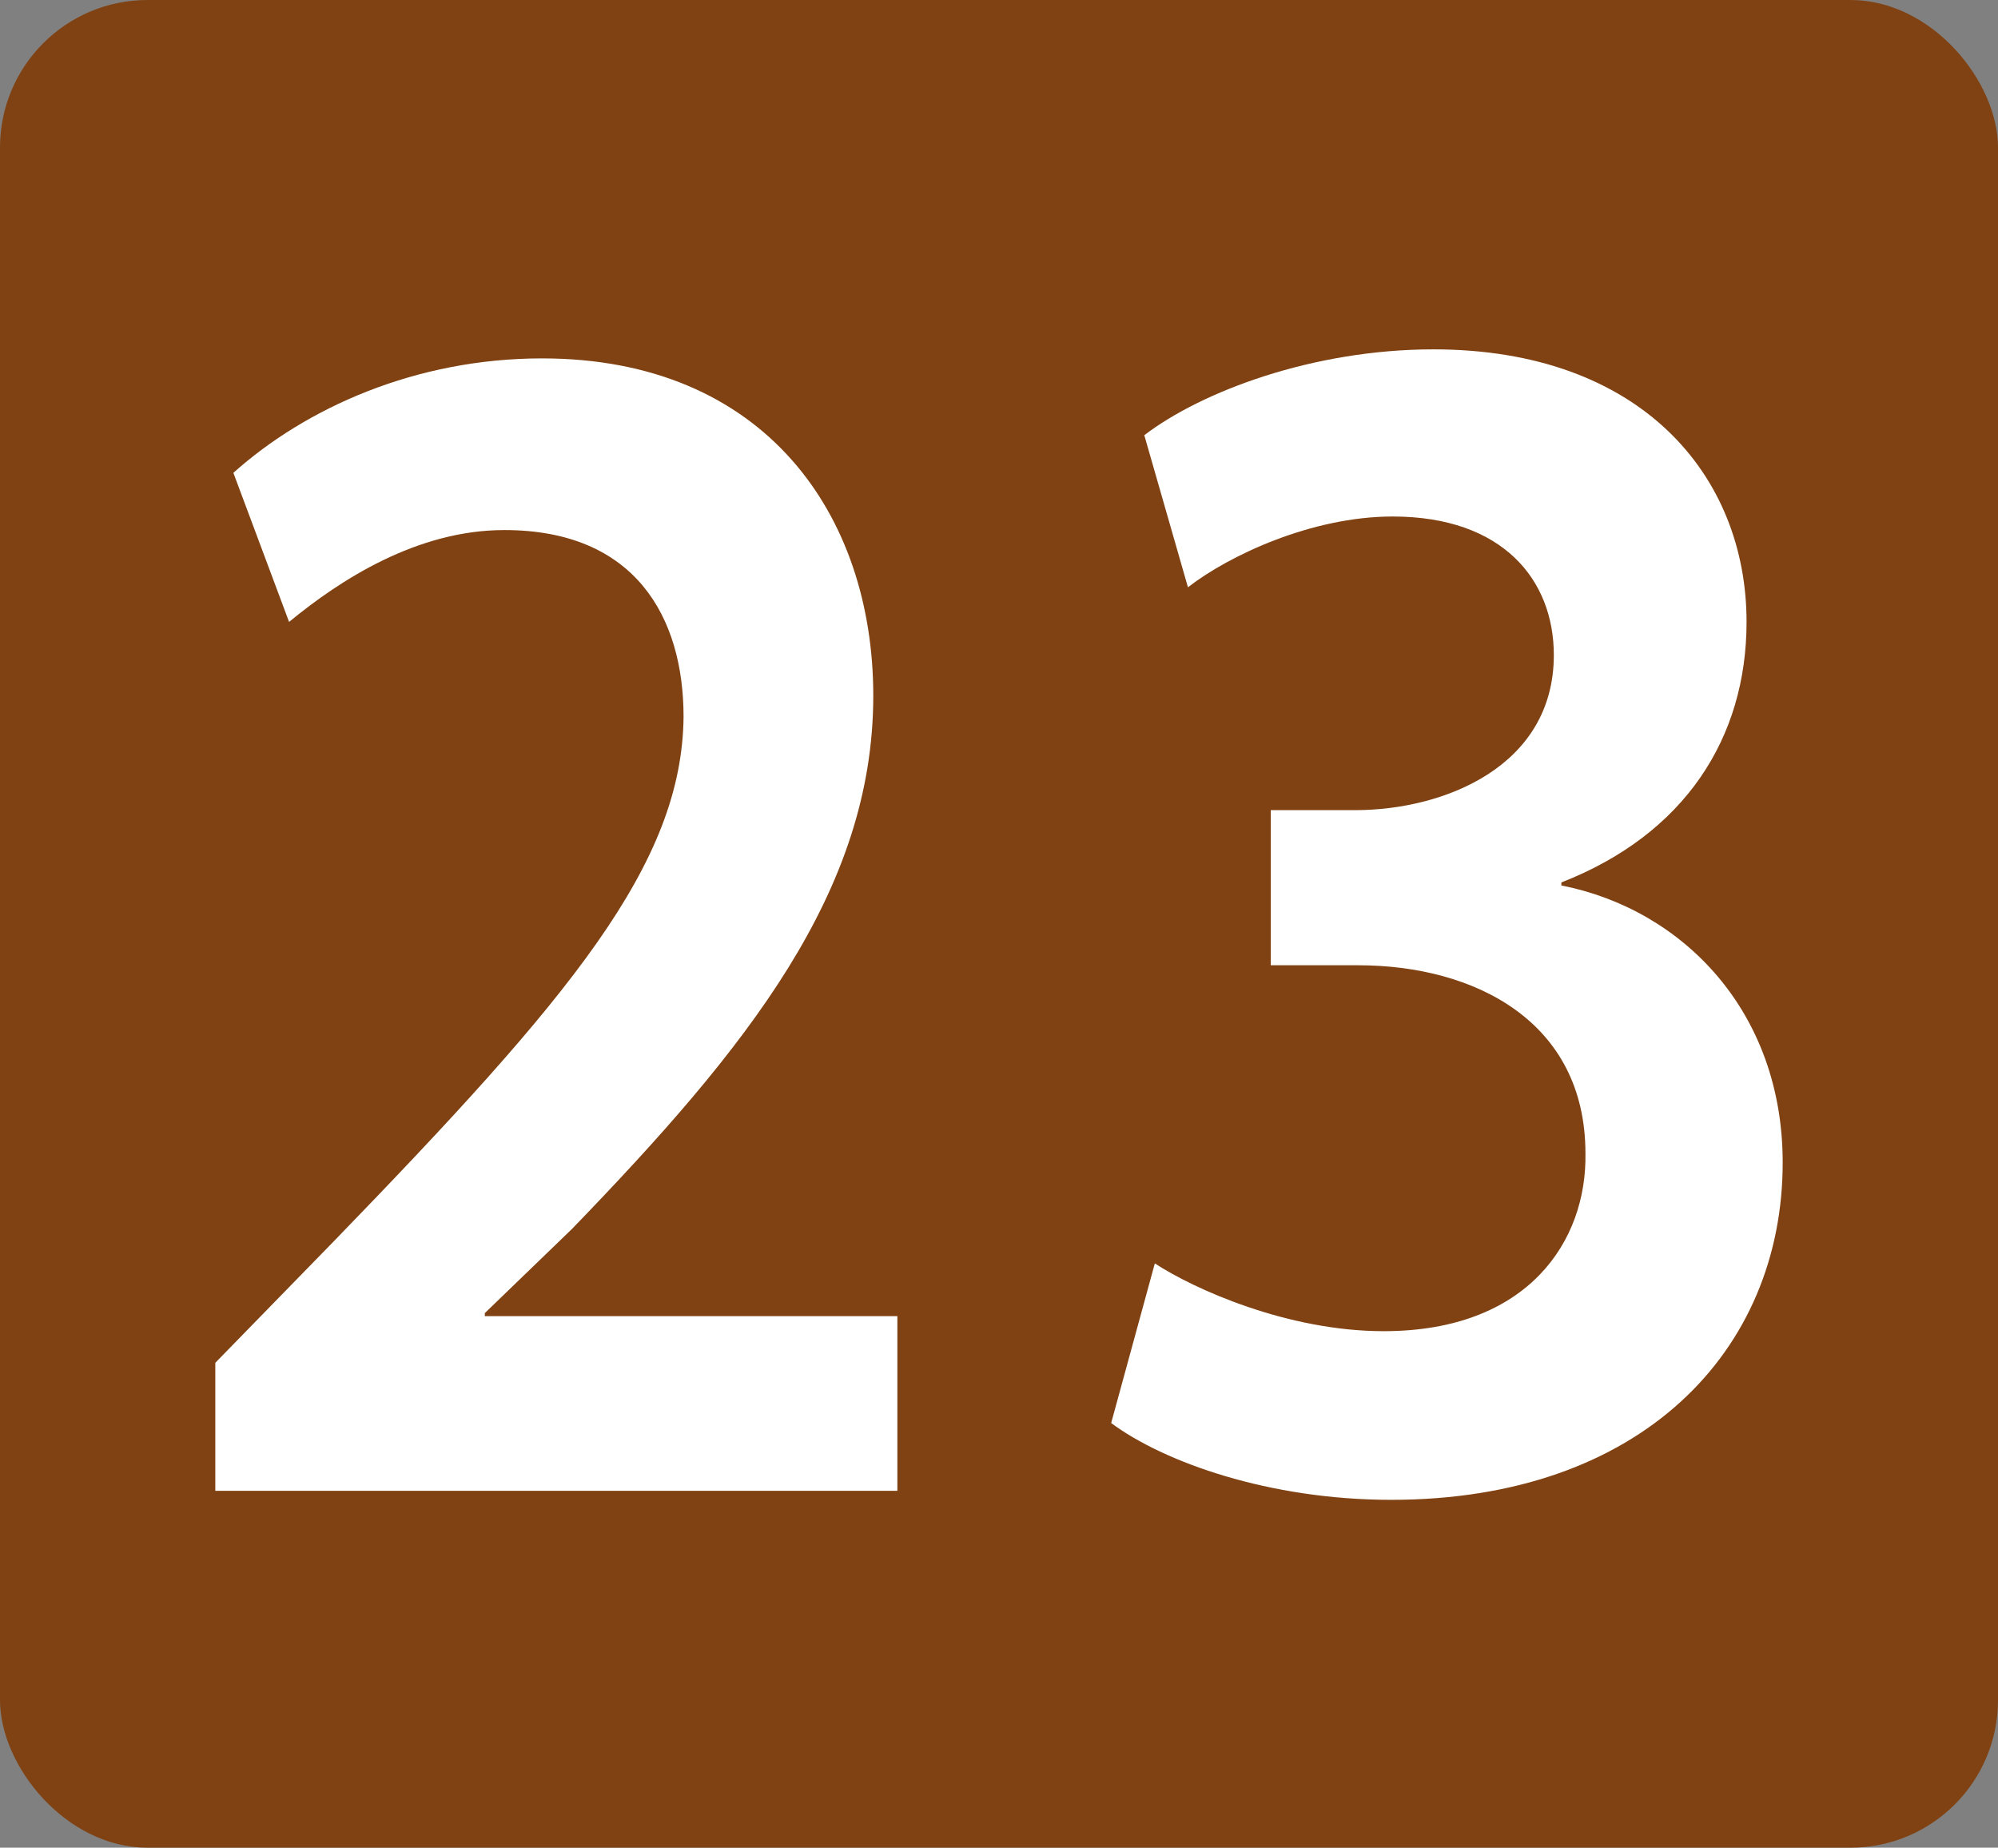
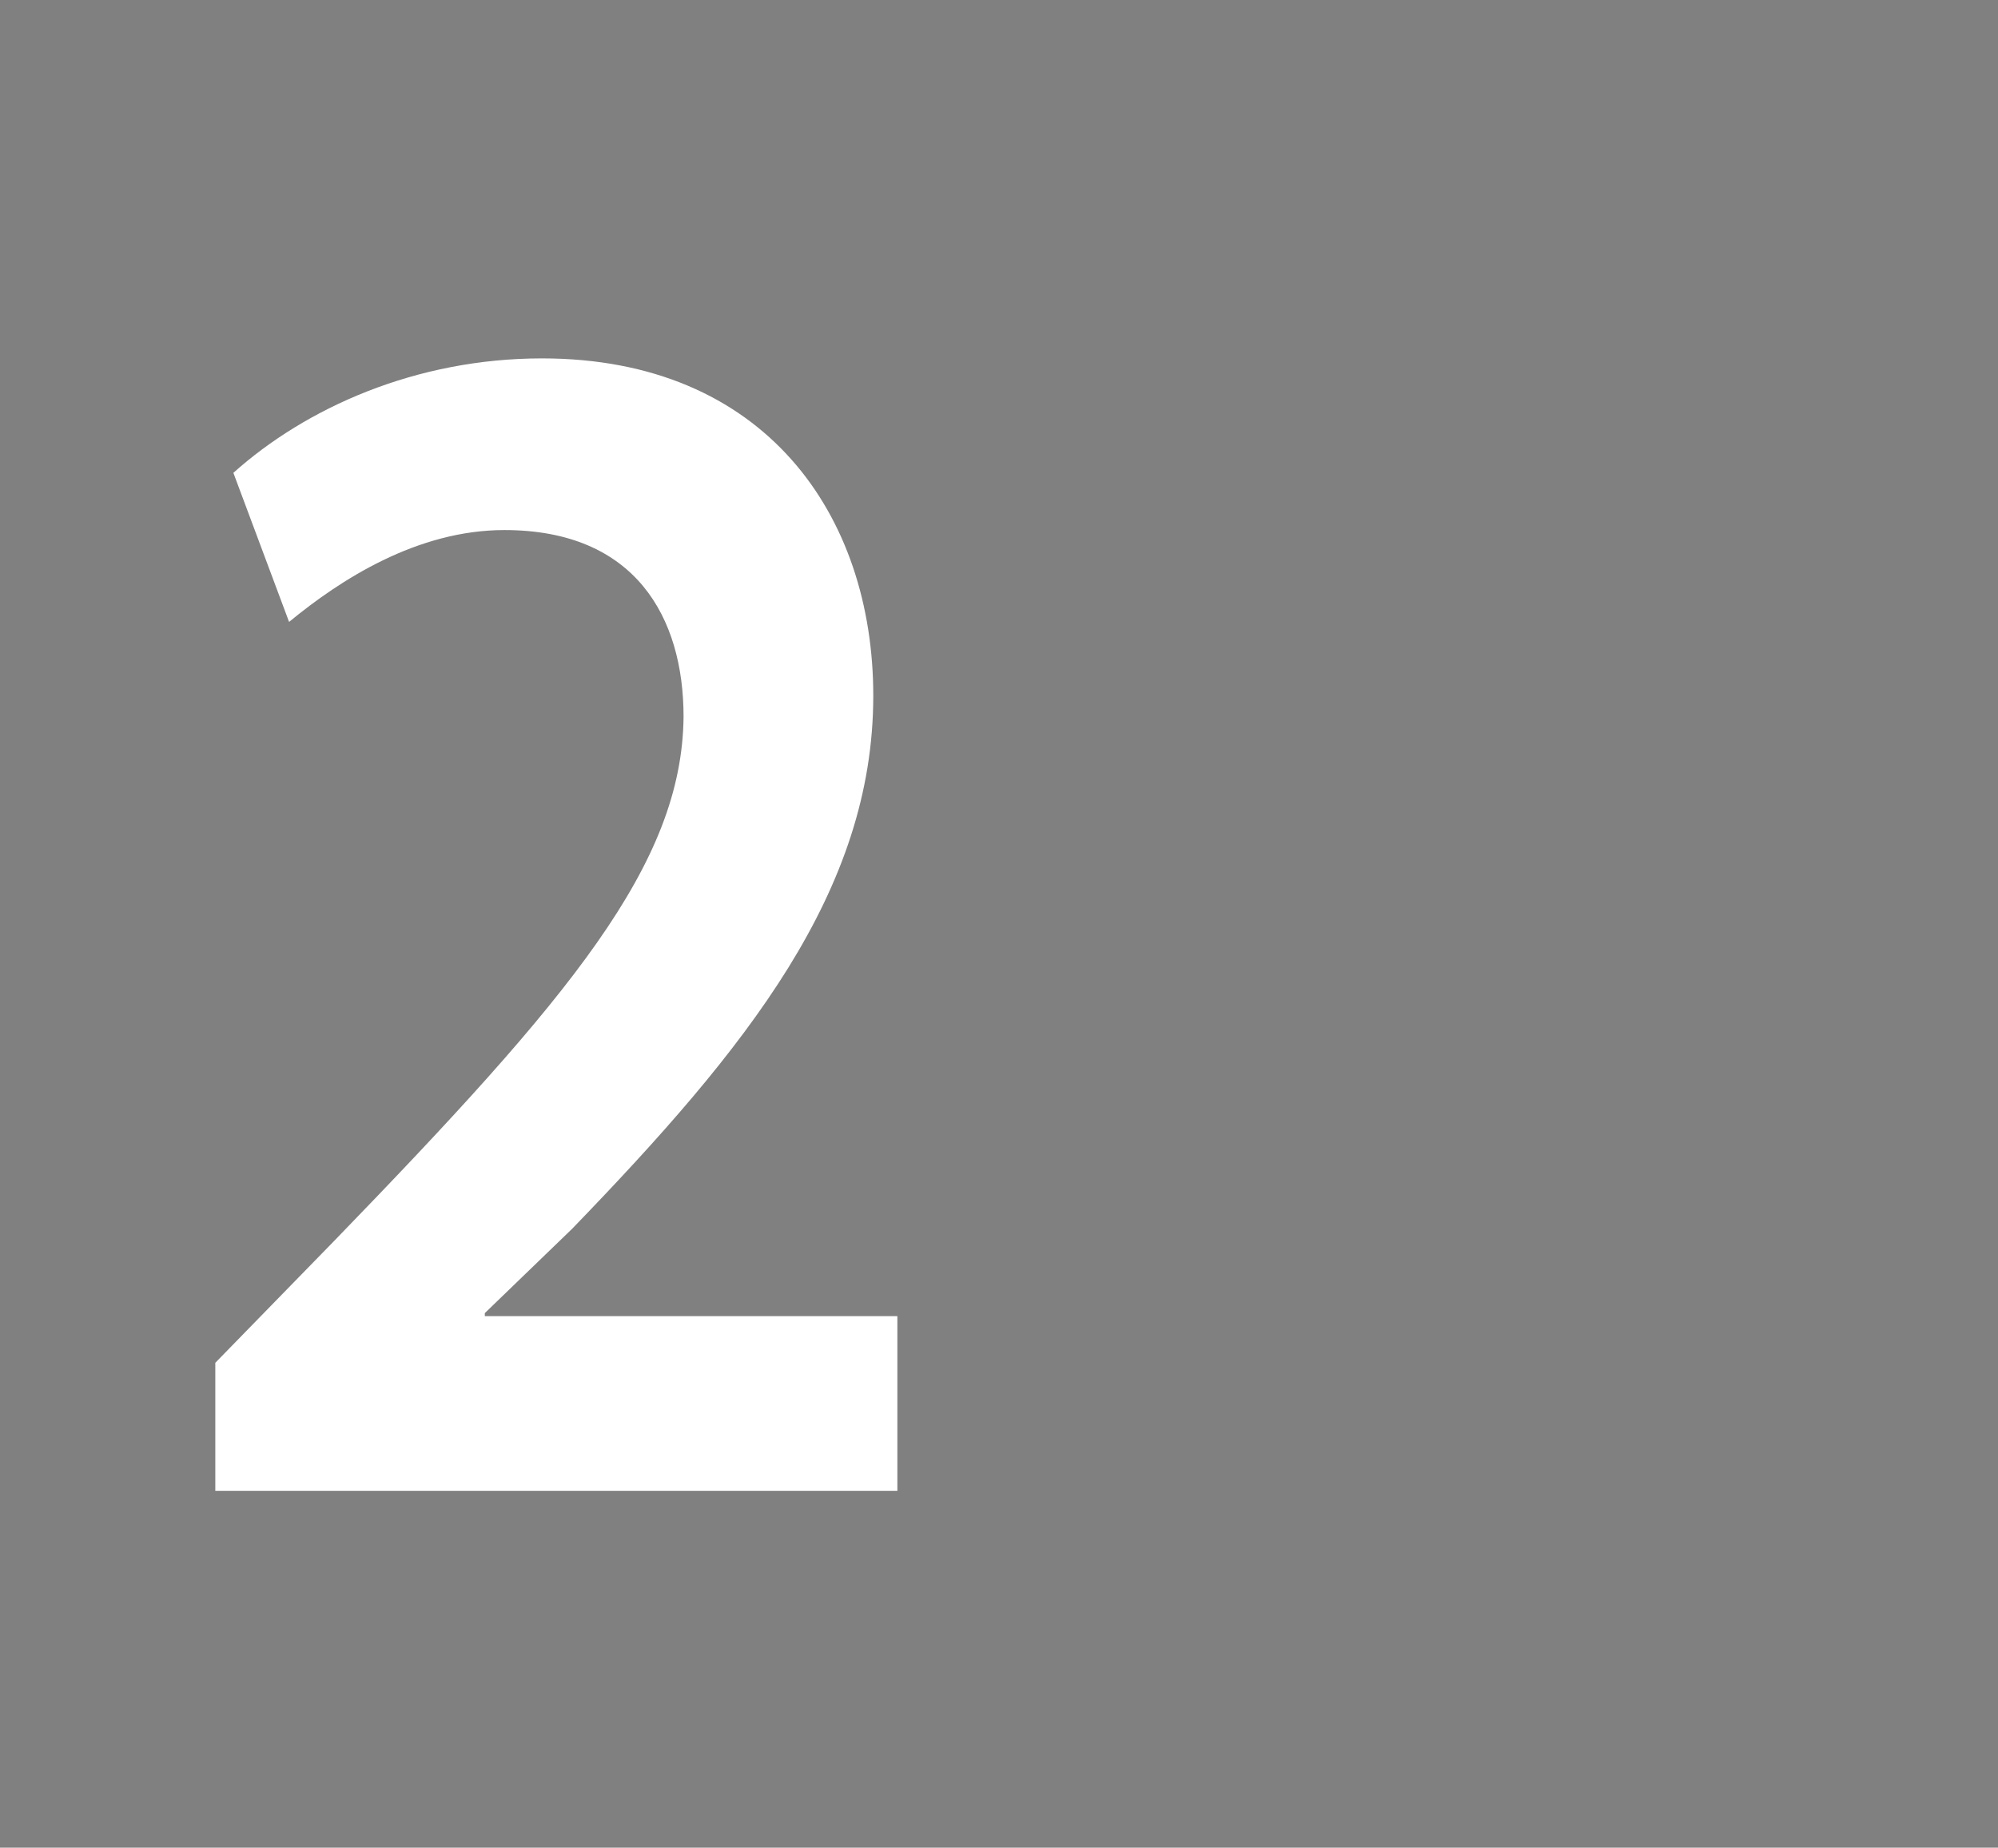
<svg xmlns="http://www.w3.org/2000/svg" id="Calque_1" data-name="Calque 1" viewBox="0 0 13.27 12.27">
  <rect x="0" y="0" width="13.27" height="12.27" fill="#808080" stroke="none" />
  <defs>
    <style>
      .cls-1 {
        fill: #fff;
      }

      .cls-2 {
        fill: #804212;
      }
    </style>
  </defs>
-   <rect class="cls-2" x="0" y="0" width="13.27" height="12.27" rx=".98" ry=".98" />
  <path class="cls-1" d="M1.43,9.9v-.85l.79-.81c1.57-1.62,2.31-2.5,2.32-3.48,0-.66-.32-1.24-1.19-1.24-.58,0-1.09,.33-1.43,.61l-.37-.99c.48-.43,1.21-.76,2.05-.76,1.48,0,2.2,1.04,2.2,2.24,0,1.3-.84,2.34-2,3.54l-.58,.56v.02h2.74v1.16H1.43Z" />
-   <path class="cls-1" d="M7.67,8.39c.26,.17,.88,.45,1.52,.45,.96,0,1.35-.6,1.34-1.18,0-.88-.74-1.25-1.51-1.25h-.58v-1.03h.56c.59,0,1.32-.29,1.32-1.03,0-.5-.34-.92-1.07-.92-.54,0-1.09,.26-1.36,.47l-.29-1.01c.38-.29,1.12-.57,1.92-.57,1.38,0,2.08,.84,2.08,1.81,0,.77-.41,1.41-1.23,1.73v.02c.81,.16,1.47,.84,1.47,1.84,0,1.25-.94,2.24-2.6,2.24-.81,0-1.51-.25-1.86-.51l.29-1.06Z" />
</svg>